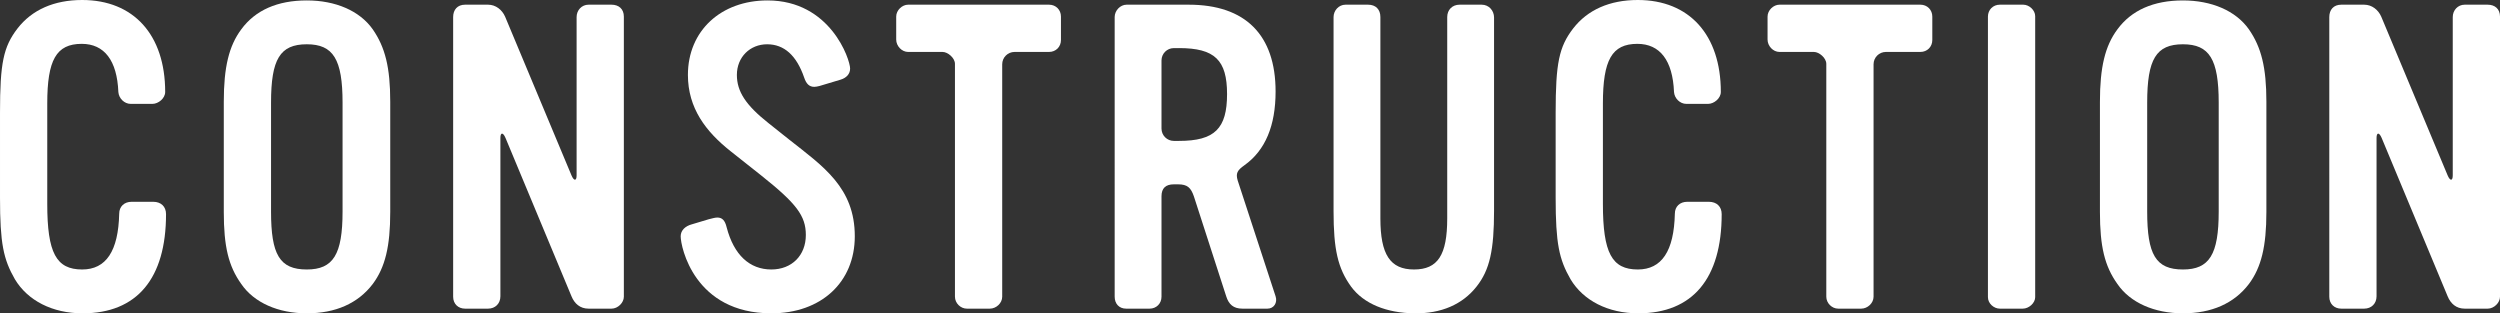
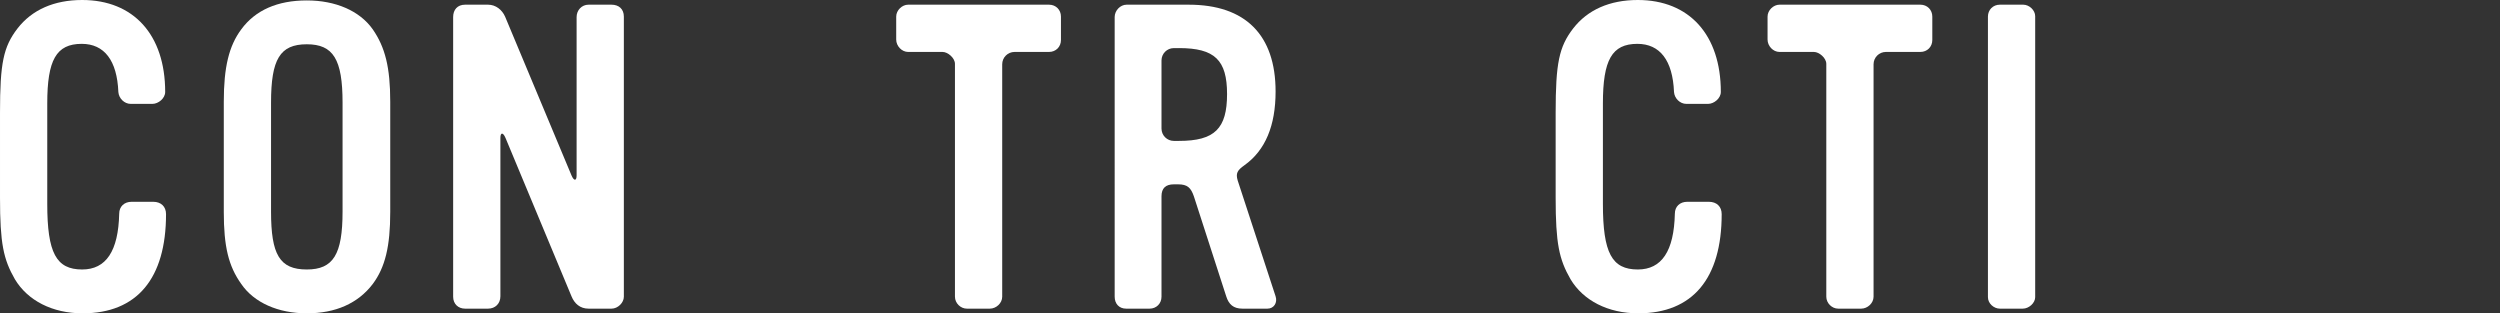
<svg xmlns="http://www.w3.org/2000/svg" id="b" viewBox="0 0 587.282 73.608">
  <rect x="0" y="0" width="587.282" height="73.608" fill="#333333" stroke="none" />
  <defs>
    <style>.d{fill:#fff;stroke-width:0px;}</style>
  </defs>
  <g id="c">
    <path class="d" d="m19.401,73.604c-7.101,0-12.9-3-15.9-8-2.7-4.7-3.501-8.4-3.501-19.201v-19.901C0,14.802.801,11.001,4.101,6.701,7.501,2.301,12.701,0,19.302,0c12.101,0,19.501,8.201,19.501,21.602,0,1.5-1.601,2.801-3,2.801h-5.101c-1.5,0-2.8-1.301-2.9-2.801-.3-7.4-3.3-11.301-8.601-11.301-6,0-8.101,3.801-8.101,14.001v23.602c0,11.501,2.101,15.401,8.201,15.401,5.6,0,8.5-4.301,8.7-13.102,0-1.7,1.2-2.8,2.9-2.8h5.101c1.8,0,3,1.1,3,2.9,0,15.101-6.801,23.301-19.602,23.301Z" />
    <path class="d" d="m87.573,66.704c-3.501,4.601-8.801,6.9-15.501,6.9-6.701,0-12.401-2.5-15.401-6.9-3-4.2-4.101-8.8-4.101-16.9v-25.901c0-8.101,1.2-13.102,4.101-17.001C59.971,2.4,65.171.101,72.072.101c6.7,0,12.4,2.4,15.501,6.801,2.899,4.2,4.1,8.9,4.1,17.001v25.901c0,8.101-1.2,13.001-4.1,16.9Zm-7.101-42.603c0-10.2-2.2-13.7-8.4-13.7-6.301,0-8.401,3.5-8.401,13.7v25.602c0,10.101,2.001,13.602,8.401,13.602,6.2,0,8.4-3.501,8.4-13.602v-25.602Z" />
    <path class="d" d="m143.651,72.505h-5.399c-2.001,0-3.301-1.2-4.001-2.9l-15.501-37.202c-.6-1.4-1.2-1.3-1.2,0v37.202c0,1.7-1.199,2.9-2.899,2.9h-5.4c-1.601,0-2.801-1.1-2.801-2.8V4.001c0-1.7,1-2.9,2.801-2.9h5.4c1.8,0,3.3,1.2,4,2.8l15.601,37.303c.601,1.4,1.2,1.3,1.2,0V4.001c0-1.601,1.2-2.9,2.801-2.9h5.399c1.7,0,2.9,1,2.9,2.8v65.805c0,1.399-1.399,2.8-2.9,2.8Z" />
-     <path class="d" d="m181.201,73.604c-18.102,0-21.302-15.601-21.302-18.101,0-1.4,1.101-2.4,2.601-2.8l4-1.2c.8-.2,1.5-.4,2-.4,1.101,0,1.8.601,2.2,2.3,1.7,6.501,5.4,9.901,10.501,9.901,4.8,0,8.101-3.301,8.101-8.101,0-4.501-2.2-7.4-10.501-14.001l-7.2-5.7c-5.801-4.601-10.001-10.101-10.001-17.901C161.6,7.201,169.4.101,180.301.101c14.801,0,19.401,13.9,19.401,16.001,0,1.3-.9,2.2-2.2,2.6l-5,1.501c-.4.1-.9.199-1.2.199-1.2,0-1.9-.699-2.4-2.2-1.8-5.2-4.7-7.8-8.7-7.8-4.001,0-7.101,3-7.101,7.2,0,3.9,2.1,7.101,7.4,11.301l4.9,3.9c8,6.3,15.4,11.301,15.4,22.701,0,10.801-7.9,18.101-19.601,18.101Z" />
    <path class="d" d="m246.432,12.201h-8.101c-1.6,0-2.9,1.3-2.9,2.9v54.604c0,1.5-1.399,2.8-2.9,2.8h-5.4c-1.5,0-2.8-1.3-2.8-2.8V15.001c0-1.399-1.7-2.8-2.9-2.8h-8.101c-1.5,0-2.8-1.4-2.8-2.9V3.9c0-1.5,1.4-2.8,2.8-2.8h33.103c1.6,0,2.8,1.2,2.8,2.8v5.501c0,1.6-1.2,2.8-2.8,2.8Z" />
    <path class="d" d="m297.752,72.505h-5.9c-2.1,0-3.2-1-3.8-2.9l-7.601-23.501c-.7-2-1.5-2.801-3.7-2.801h-1c-1.9,0-2.9.9-2.9,2.801v23.602c0,1.6-1.2,2.8-2.8,2.8h-5.501c-1.7,0-2.7-1.2-2.7-2.8V4.001c0-1.5,1.301-2.9,2.801-2.9h14.601c13.301,0,20.401,7.101,20.401,20.401,0,8-2.4,13.801-7.301,17.301-1.7,1.2-2.1,1.9-1.6,3.601l8.9,27.201c.5,1.5-.4,2.9-1.9,2.9Zm-20.801-61.204h-1.2c-1.601,0-2.9,1.301-2.9,2.9v16.001c0,1.601,1.3,2.9,2.9,2.9h1.2c8.4,0,11.301-2.9,11.301-11.001,0-8-2.9-10.801-11.301-10.801Z" />
-     <path class="d" d="m346.873,67.305c-3.301,4.2-8.301,6.4-14.701,6.3-6.4-.1-11.801-2.199-14.801-6.3-3.101-4.301-4.101-8.7-4.101-17.701V4.001c0-1.5,1.2-2.9,2.801-2.9h5.3c1.801,0,2.9,1.1,2.9,2.9v47.303c0,8.5,2.3,12.001,7.9,12.001s7.801-3.4,7.801-12.001V4.001c0-1.7,1.2-2.9,2.9-2.9h5.2c1.7,0,2.9,1.4,2.9,3v45.403c0,9.2-1.001,13.9-4.101,17.801Z" />
    <path class="d" d="m384.842,73.604c-7.101,0-12.9-3-15.9-8-2.7-4.7-3.501-8.4-3.501-19.201v-19.901c0-11.7.801-15.501,4.101-19.801,3.4-4.4,8.601-6.701,15.201-6.701,12.101,0,19.501,8.201,19.501,21.602,0,1.5-1.601,2.801-3,2.801h-5.101c-1.5,0-2.8-1.301-2.9-2.801-.3-7.4-3.3-11.301-8.601-11.301-6,0-8.101,3.801-8.101,14.001v23.602c0,11.501,2.101,15.401,8.201,15.401,5.6,0,8.5-4.301,8.7-13.102,0-1.7,1.2-2.8,2.9-2.8h5.101c1.8,0,3,1.1,3,2.9,0,15.101-6.801,23.301-19.602,23.301Z" />
    <path class="d" d="m451.123,12.201h-8.101c-1.6,0-2.9,1.3-2.9,2.9v54.604c0,1.5-1.399,2.8-2.9,2.8h-5.4c-1.5,0-2.8-1.3-2.8-2.8V15.001c0-1.399-1.7-2.8-2.9-2.8h-8.101c-1.5,0-2.8-1.4-2.8-2.9V3.9c0-1.5,1.4-2.8,2.8-2.8h33.103c1.6,0,2.8,1.2,2.8,2.8v5.501c0,1.6-1.2,2.8-2.8,2.8Z" />
    <path class="d" d="m475.191,72.505h-5.4c-1.4,0-2.801-1.2-2.801-2.7V3.9c0-1.6,1.2-2.8,2.801-2.8h5.5c1.4,0,2.801,1.3,2.801,2.7v66.004c0,1.4-1.501,2.7-2.9,2.7Z" />
-     <path class="d" d="m528.302,66.704c-3.5,4.601-8.8,6.9-15.5,6.9-6.701,0-12.401-2.5-15.401-6.9-3-4.2-4.101-8.8-4.101-16.9v-25.901c0-8.101,1.2-13.102,4.101-17.001,3.3-4.501,8.501-6.801,15.401-6.801,6.7,0,12.4,2.4,15.5,6.801,2.9,4.2,4.101,8.9,4.101,17.001v25.901c0,8.101-1.2,13.001-4.101,16.9Zm-7.1-42.603c0-10.2-2.2-13.7-8.4-13.7-6.301,0-8.401,3.5-8.401,13.7v25.602c0,10.101,2.001,13.602,8.401,13.602,6.2,0,8.4-3.501,8.4-13.602v-25.602Z" />
-     <path class="d" d="m584.382,72.505h-5.399c-2.001,0-3.301-1.2-4.001-2.9l-15.501-37.202c-.6-1.4-1.2-1.3-1.2,0v37.202c0,1.7-1.199,2.9-2.899,2.9h-5.4c-1.601,0-2.801-1.1-2.801-2.8V4.001c0-1.7,1-2.9,2.801-2.9h5.4c1.8,0,3.3,1.2,4,2.8l15.601,37.303c.601,1.4,1.2,1.3,1.2,0V4.001c0-1.601,1.2-2.9,2.801-2.9h5.399c1.7,0,2.9,1,2.9,2.8v65.805c0,1.399-1.399,2.8-2.9,2.8Z" />
  </g>
</svg>